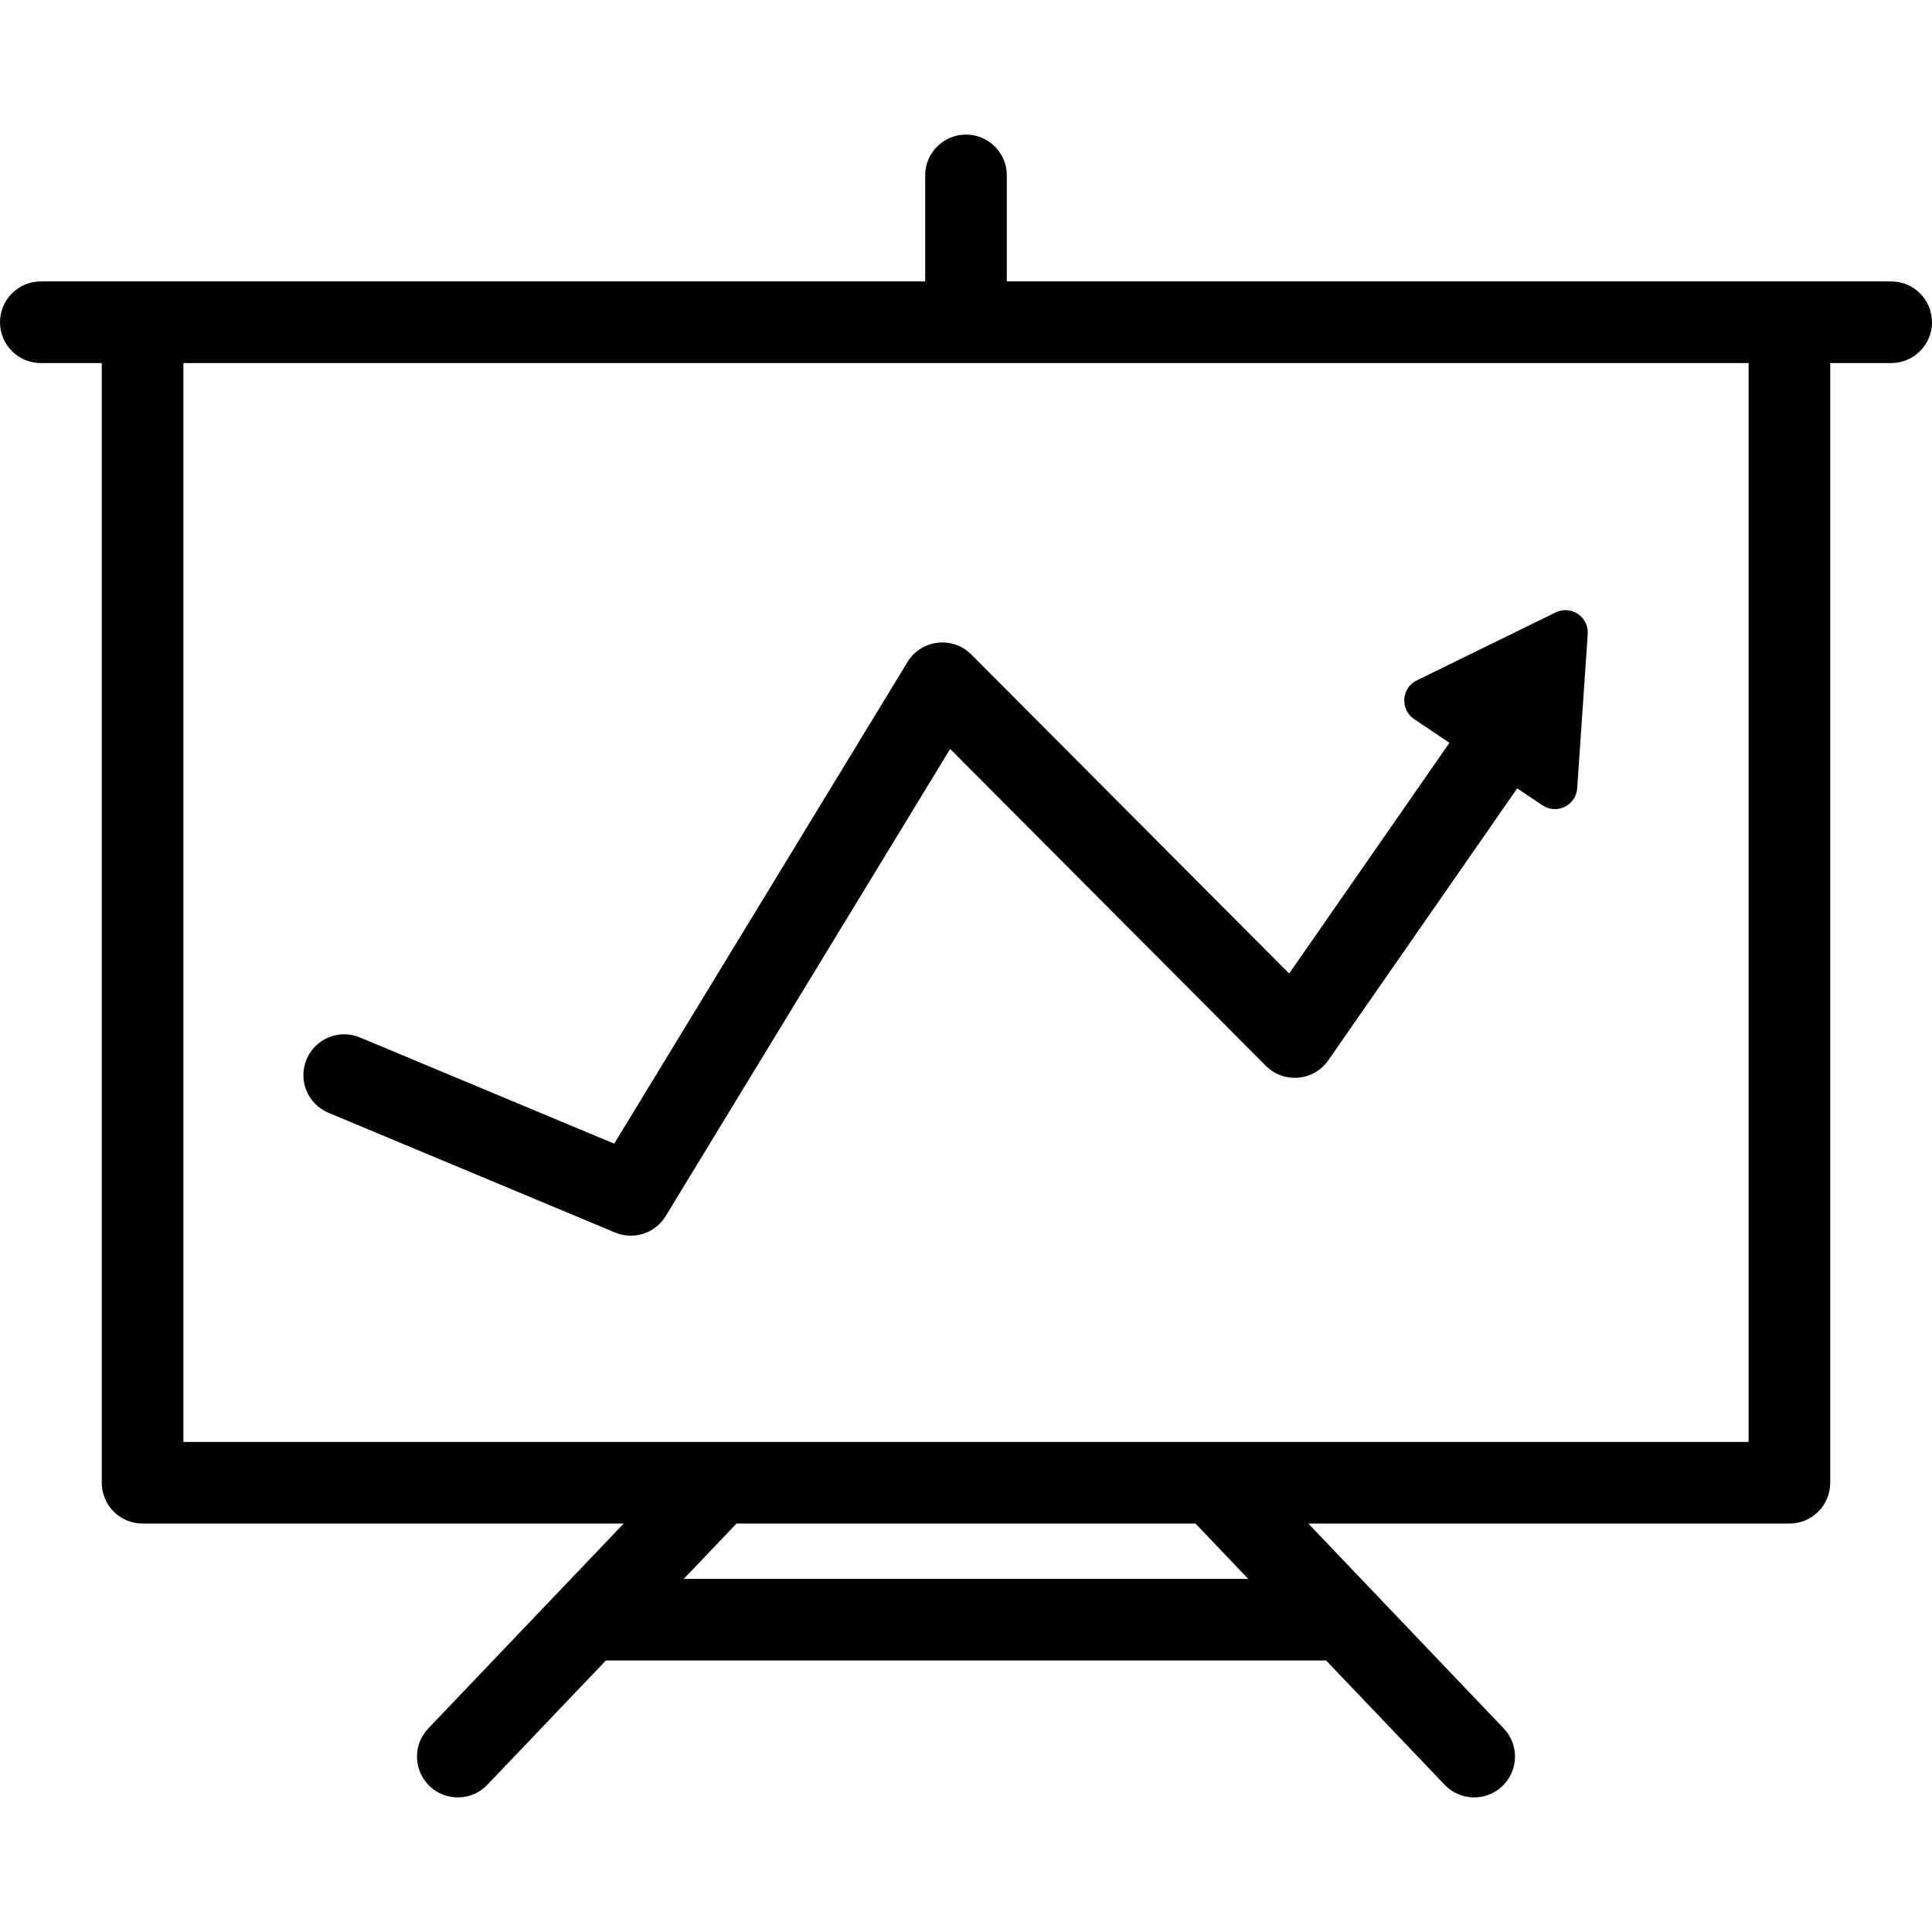
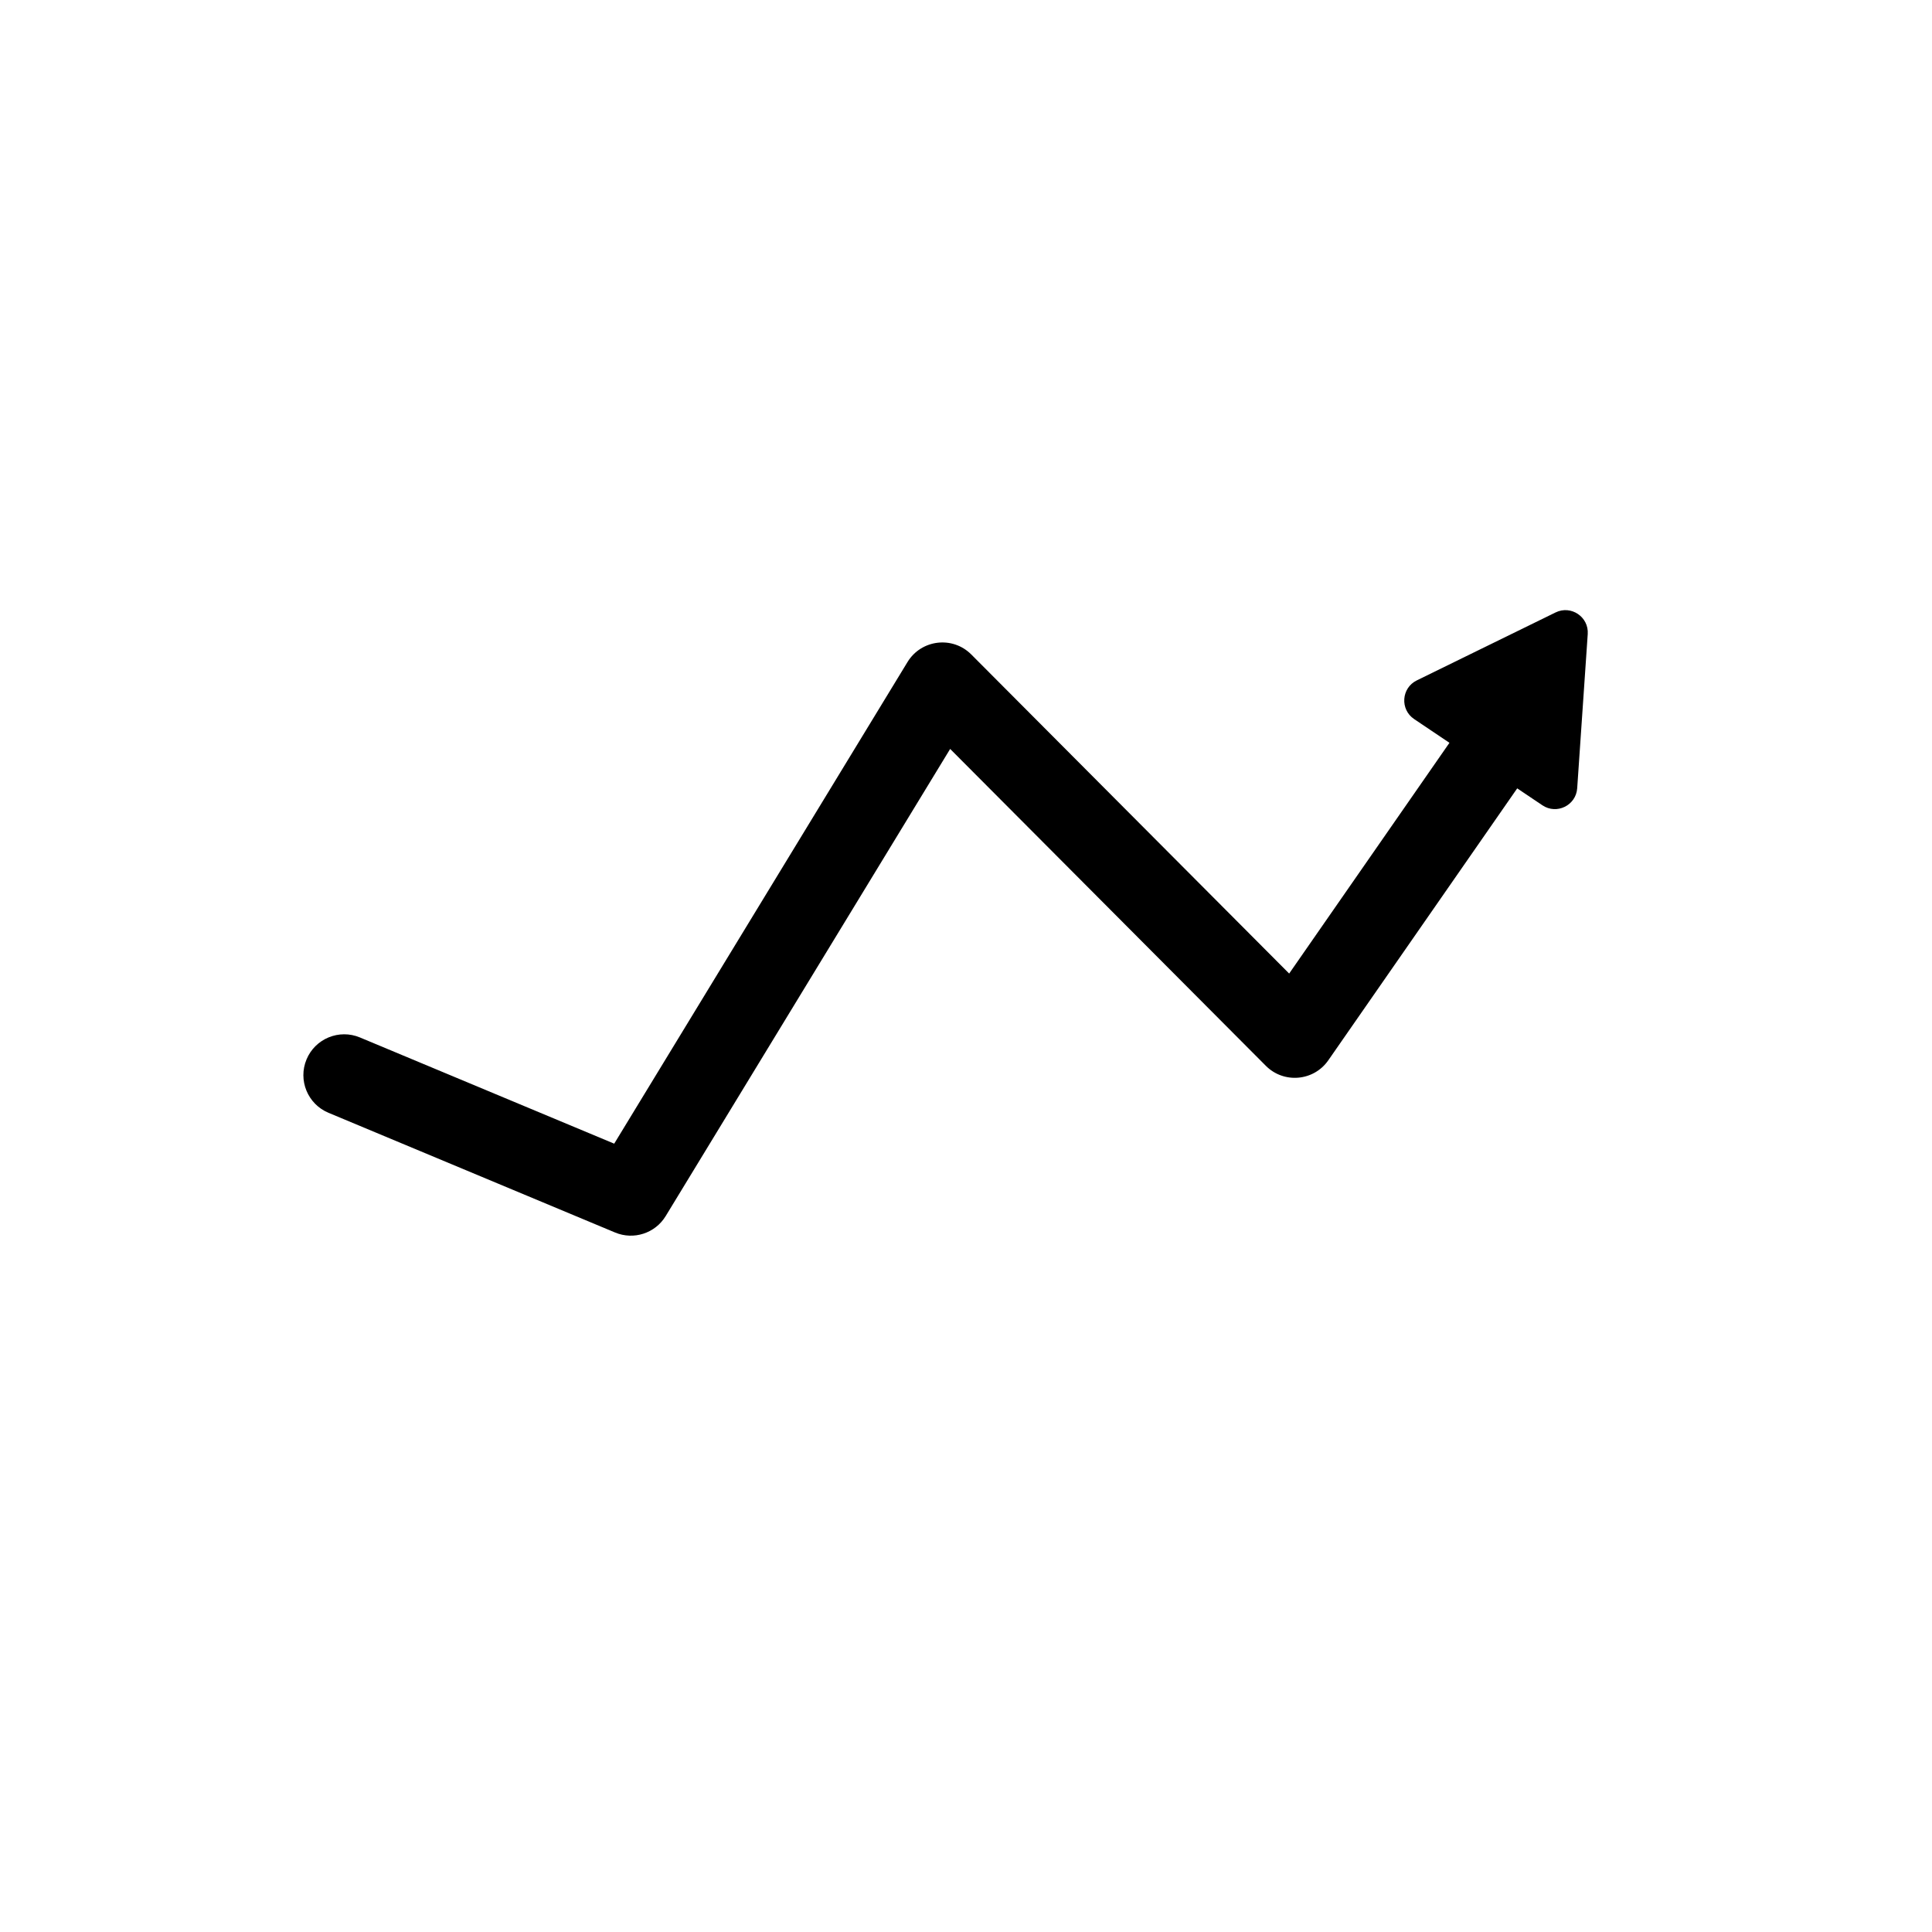
<svg xmlns="http://www.w3.org/2000/svg" version="1.1" id="Layer_1" x="0px" y="0px" viewBox="0 0 355 355" style="enable-background:new 0 0 355 355;" xml:space="preserve">
  <g>
    <g>
      <g>
        <path d="M60.356,204.471l52.666,22c3.41,1.426,7.365,0.152,9.296-3.02l52.271-85.835l58.009,58.228     c3.299,3.31,8.802,2.83,11.473-1.015l34.711-49.969l4.627,3.11c2.627,1.766,6.18,0.026,6.396-3.132l1.936-28.329     c0.216-3.158-3.068-5.365-5.91-3.973l-25.502,12.487c-2.843,1.392-3.112,5.339-0.486,7.105l6.489,4.362l-29.452,42.398     l-58.412-58.632c-3.439-3.452-9.195-2.748-11.717,1.393l-53.893,88.497L66.137,190.63c-3.819-1.596-8.215,0.207-9.811,4.03     C54.729,198.482,56.534,202.874,60.356,204.471z" />
-         <path d="M347.5,51.711c-7.674,0-156.592,0-162.5,0V32.229c0-4.142-3.358-7.5-7.5-7.5c-4.142,0-7.5,3.358-7.5,7.5v19.482     c-6.044,0-154.897,0-162.5,0c-4.142,0-7.5,3.358-7.5,7.5c0,4.142,3.358,7.5,7.5,7.5h11.199v205.74c0,4.142,3.358,7.5,7.5,7.5     h88.403l-35.906,37.643c-2.859,2.998-2.747,7.745,0.25,10.604c2.998,2.859,7.746,2.746,10.604-0.251l21.783-22.837h132.334     l21.783,22.837c2.861,2.998,7.607,3.108,10.604,0.251c2.997-2.859,3.109-7.606,0.251-10.604l-35.906-37.643h88.403     c4.142,0,7.5-3.358,7.5-7.5V66.711H347.5c4.142,0,7.5-3.358,7.5-7.5C355,55.069,351.642,51.711,347.5,51.711z M125.641,290.111     l9.691-10.16h84.336l9.691,10.16H125.641z M321.302,264.951L321.302,264.951H33.699V66.711h287.603V264.951z" />
      </g>
    </g>
  </g>
  <g>
</g>
  <g>
</g>
  <g>
</g>
  <g>
</g>
  <g>
</g>
  <g>
</g>
  <g>
</g>
  <g>
</g>
  <g>
</g>
  <g>
</g>
  <g>
</g>
  <g>
</g>
  <g>
</g>
  <g>
</g>
  <g>
</g>
</svg>